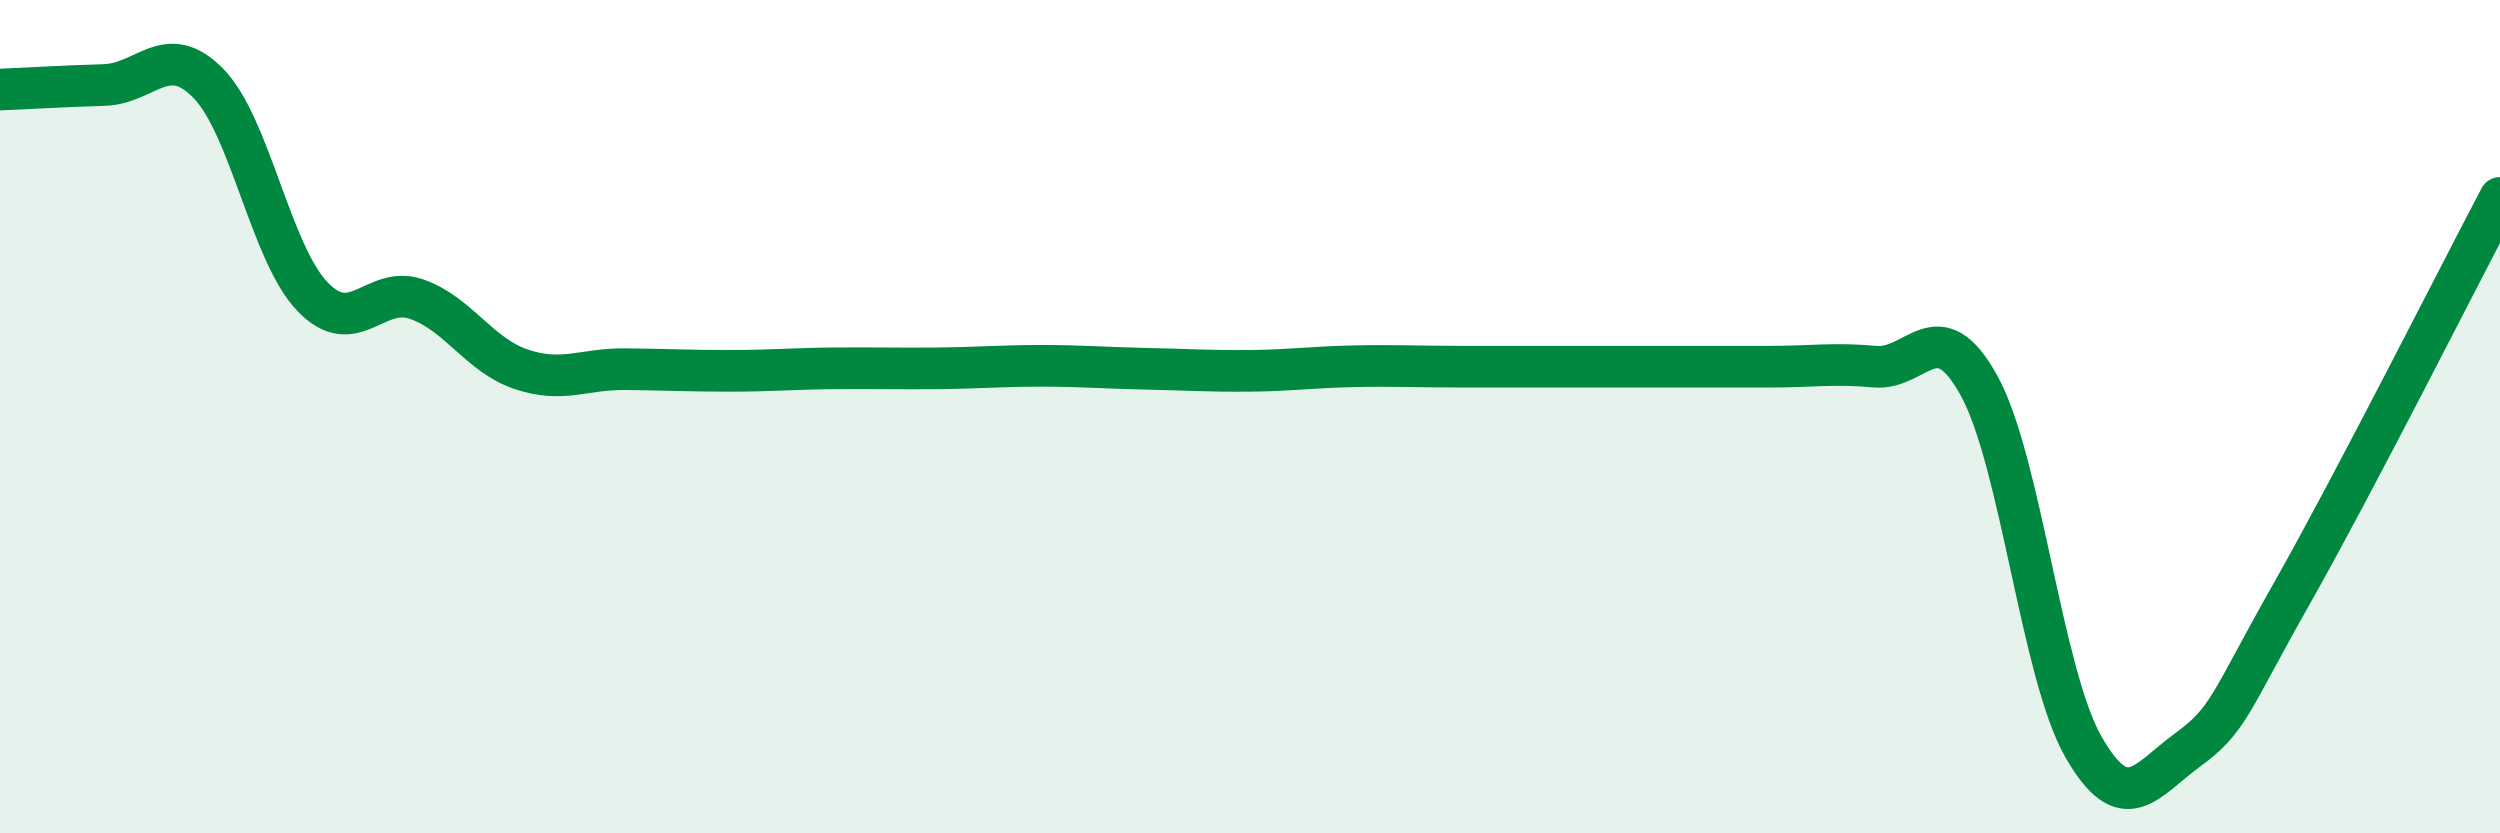
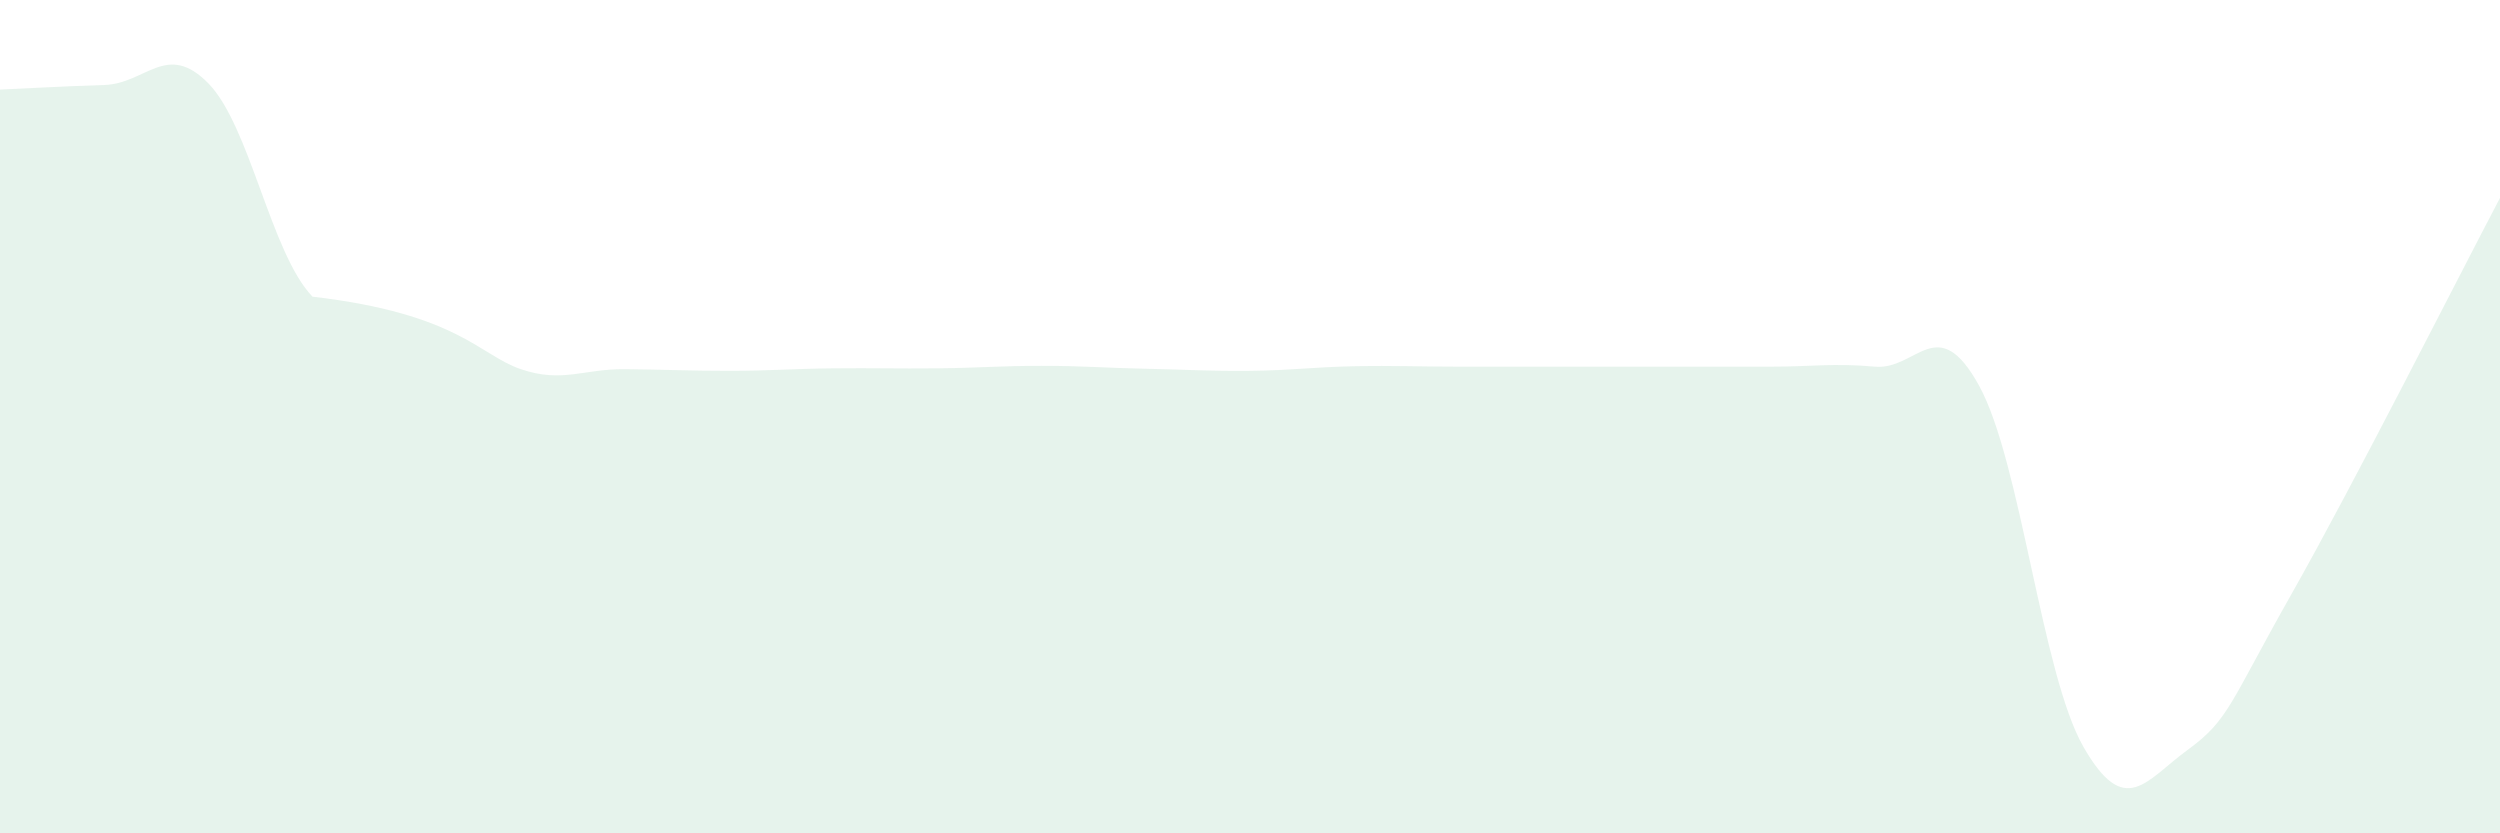
<svg xmlns="http://www.w3.org/2000/svg" width="60" height="20" viewBox="0 0 60 20">
-   <path d="M 0,2.15 C 0.5,2.13 1.5,2.07 2.5,2.04 C 3.5,2.01 4,0.98 5,2 C 6,3.02 6.5,6.08 7.5,7.12 C 8.5,8.16 9,6.83 10,7.18 C 11,7.53 11.5,8.52 12.5,8.86 C 13.5,9.2 14,8.85 15,8.86 C 16,8.87 16.5,8.9 17.5,8.9 C 18.5,8.9 19,8.85 20,8.84 C 21,8.83 21.5,8.85 22.5,8.84 C 23.5,8.83 24,8.78 25,8.78 C 26,8.78 26.5,8.83 27.5,8.85 C 28.5,8.87 29,8.91 30,8.9 C 31,8.89 31.5,8.81 32.5,8.79 C 33.5,8.77 34,8.8 35,8.8 C 36,8.8 36.5,8.8 37.5,8.8 C 38.5,8.8 39,8.8 40,8.8 C 41,8.8 41.5,8.8 42.5,8.8 C 43.5,8.8 44,8.71 45,8.8 C 46,8.89 46.5,7.44 47.5,9.26 C 48.5,11.08 49,16.17 50,17.92 C 51,19.67 51.5,18.73 52.5,18 C 53.5,17.27 53.5,16.9 55,14.25 C 56.5,11.6 59,6.65 60,4.75L60 20L0 20Z" fill="#008740" opacity="0.1" stroke-linecap="round" stroke-linejoin="round" />
-   <path d="M 0,2.15 C 0.5,2.13 1.5,2.07 2.5,2.04 C 3.5,2.01 4,0.98 5,2 C 6,3.02 6.5,6.08 7.5,7.12 C 8.5,8.16 9,6.83 10,7.18 C 11,7.53 11.5,8.52 12.5,8.86 C 13.5,9.2 14,8.85 15,8.86 C 16,8.87 16.5,8.9 17.5,8.9 C 18.5,8.9 19,8.85 20,8.84 C 21,8.83 21.5,8.85 22.5,8.84 C 23.5,8.83 24,8.78 25,8.78 C 26,8.78 26.5,8.83 27.5,8.85 C 28.5,8.87 29,8.91 30,8.9 C 31,8.89 31.5,8.81 32.5,8.79 C 33.5,8.77 34,8.8 35,8.8 C 36,8.8 36.5,8.8 37.5,8.8 C 38.5,8.8 39,8.8 40,8.8 C 41,8.8 41.5,8.8 42.5,8.8 C 43.5,8.8 44,8.71 45,8.8 C 46,8.89 46.5,7.44 47.5,9.26 C 48.5,11.08 49,16.17 50,17.92 C 51,19.67 51.5,18.73 52.5,18 C 53.5,17.27 53.5,16.9 55,14.25 C 56.5,11.6 59,6.65 60,4.75" stroke="#008740" stroke-width="1" fill="none" stroke-linecap="round" stroke-linejoin="round" />
+   <path d="M 0,2.15 C 0.5,2.13 1.5,2.07 2.5,2.04 C 3.5,2.01 4,0.98 5,2 C 6,3.02 6.5,6.08 7.5,7.12 C 11,7.53 11.5,8.52 12.5,8.86 C 13.5,9.2 14,8.85 15,8.86 C 16,8.87 16.5,8.9 17.5,8.9 C 18.5,8.9 19,8.85 20,8.84 C 21,8.83 21.5,8.85 22.5,8.84 C 23.5,8.83 24,8.78 25,8.78 C 26,8.78 26.5,8.83 27.5,8.85 C 28.5,8.87 29,8.91 30,8.9 C 31,8.89 31.5,8.81 32.5,8.79 C 33.5,8.77 34,8.8 35,8.8 C 36,8.8 36.5,8.8 37.5,8.8 C 38.5,8.8 39,8.8 40,8.8 C 41,8.8 41.5,8.8 42.5,8.8 C 43.5,8.8 44,8.71 45,8.8 C 46,8.89 46.5,7.44 47.5,9.26 C 48.5,11.08 49,16.17 50,17.92 C 51,19.67 51.5,18.73 52.5,18 C 53.5,17.27 53.5,16.9 55,14.25 C 56.5,11.6 59,6.65 60,4.75L60 20L0 20Z" fill="#008740" opacity="0.1" stroke-linecap="round" stroke-linejoin="round" />
</svg>